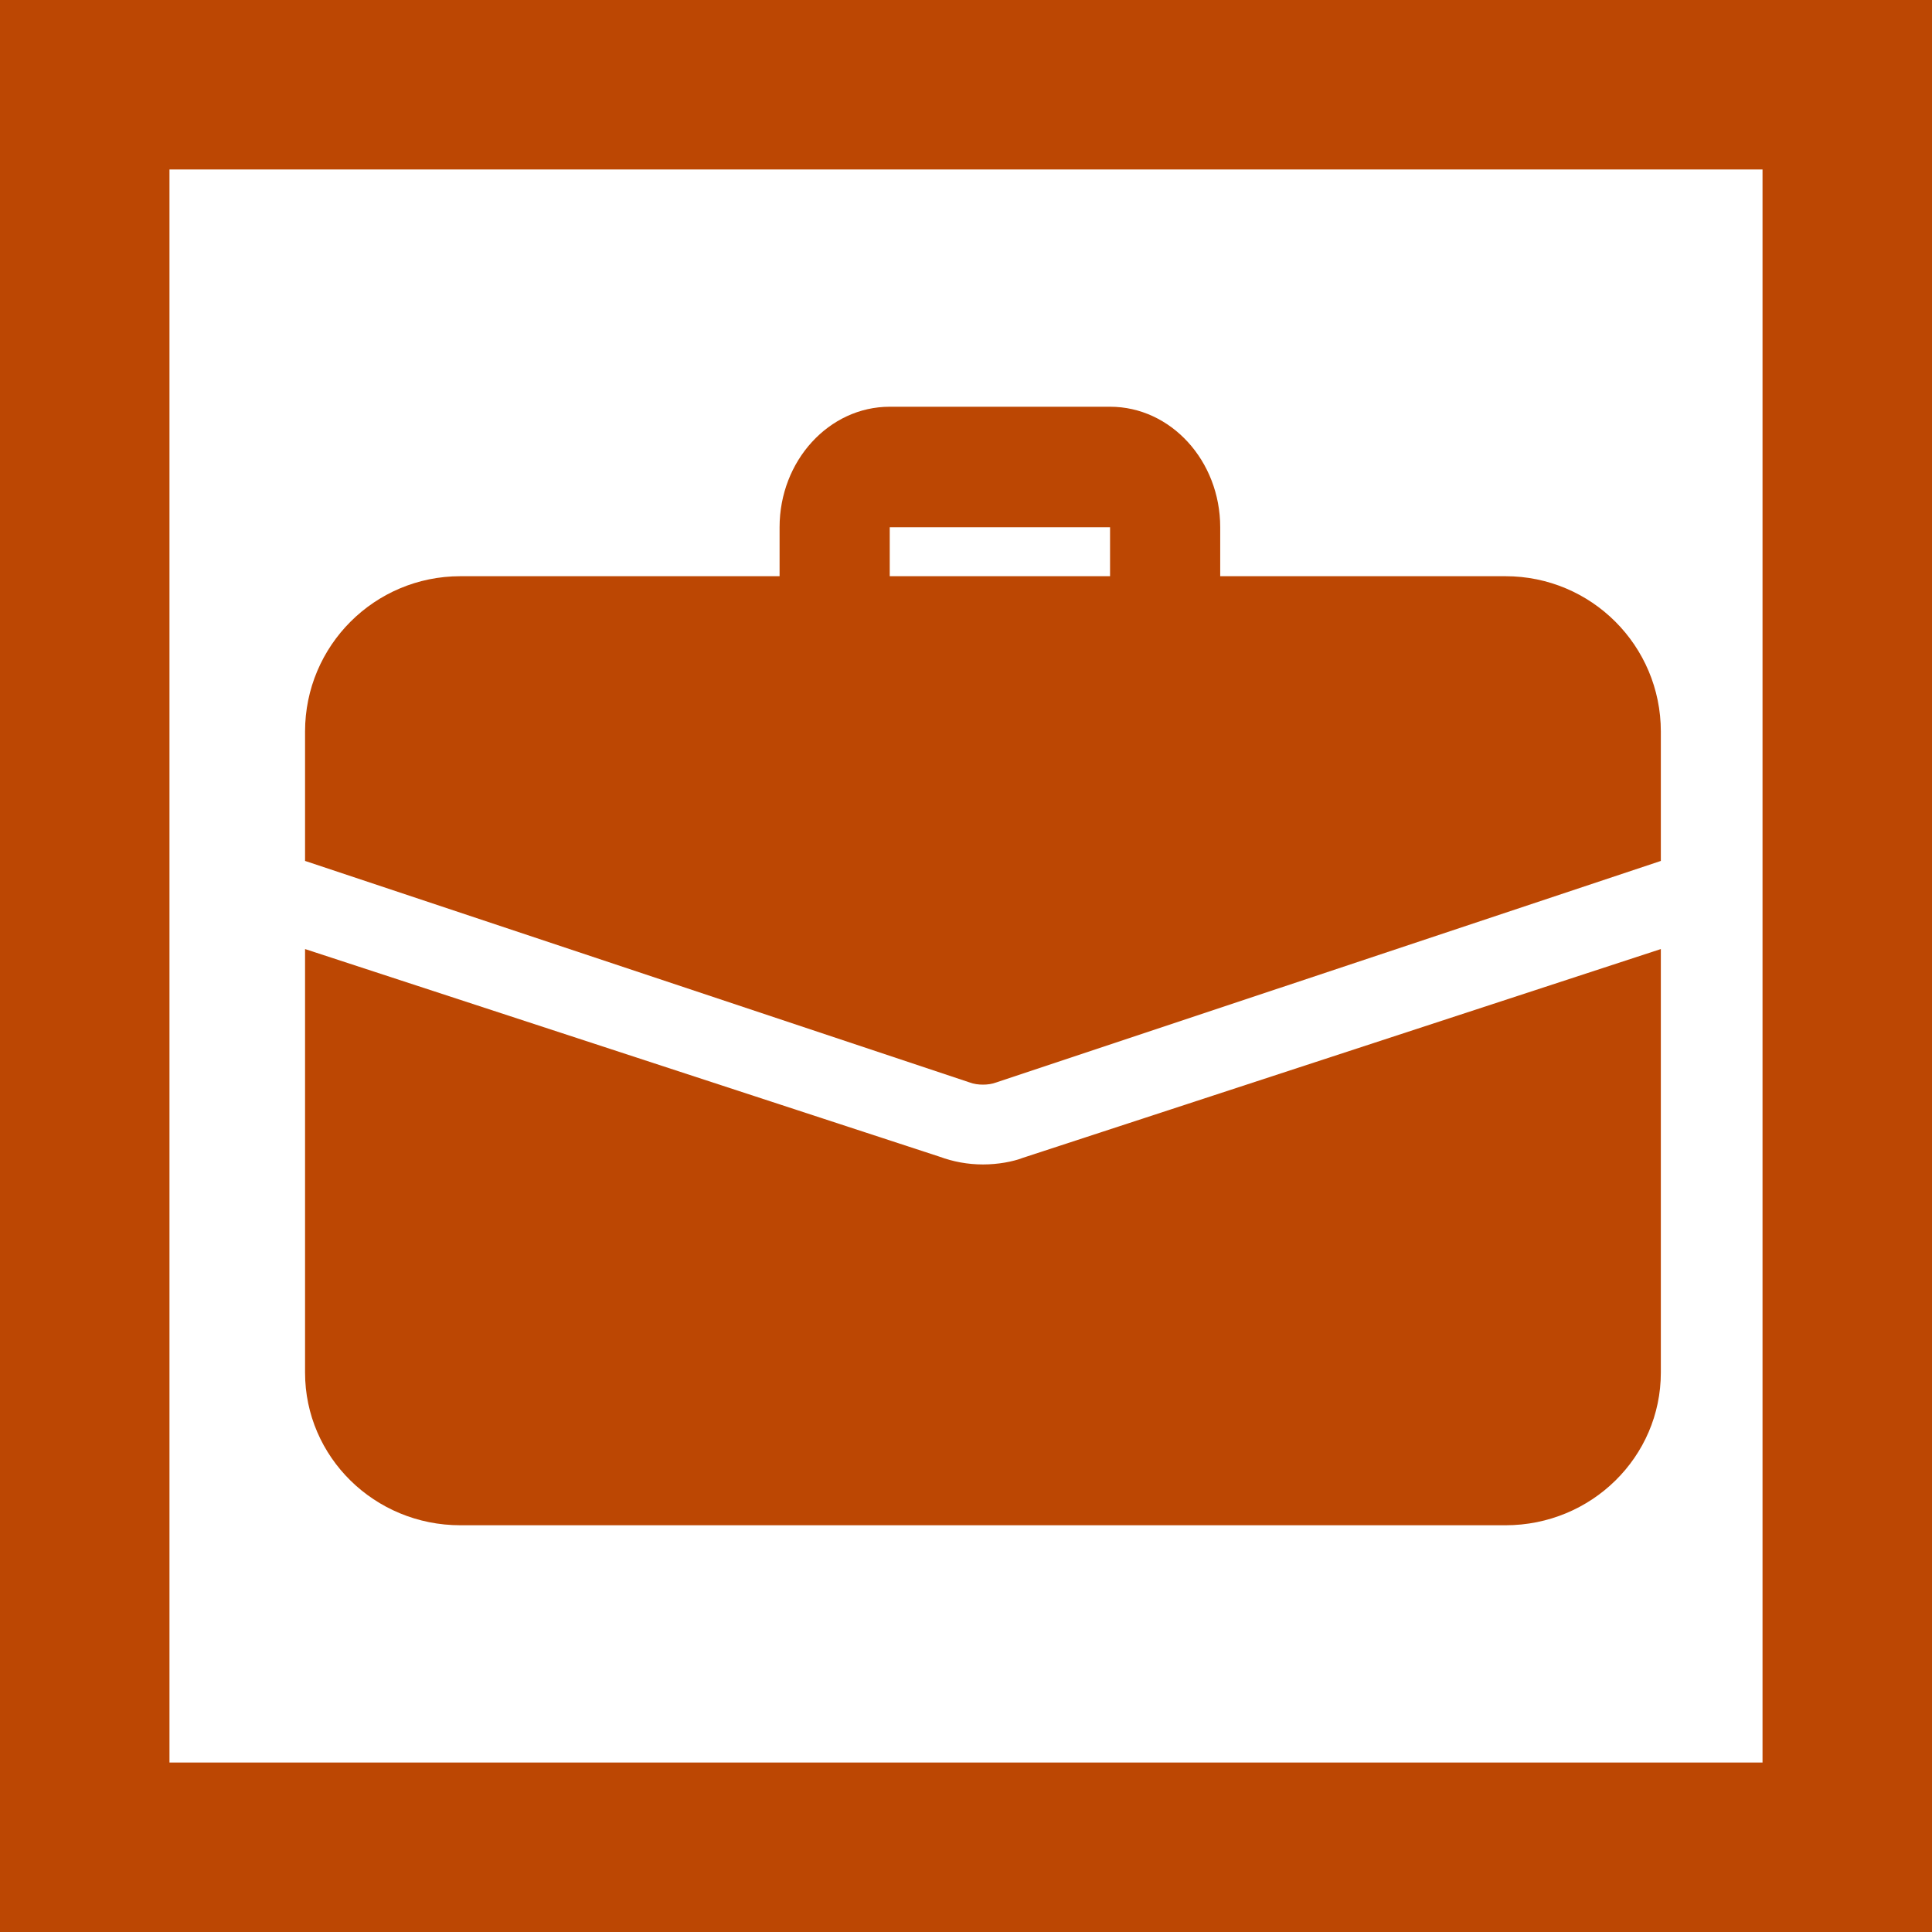
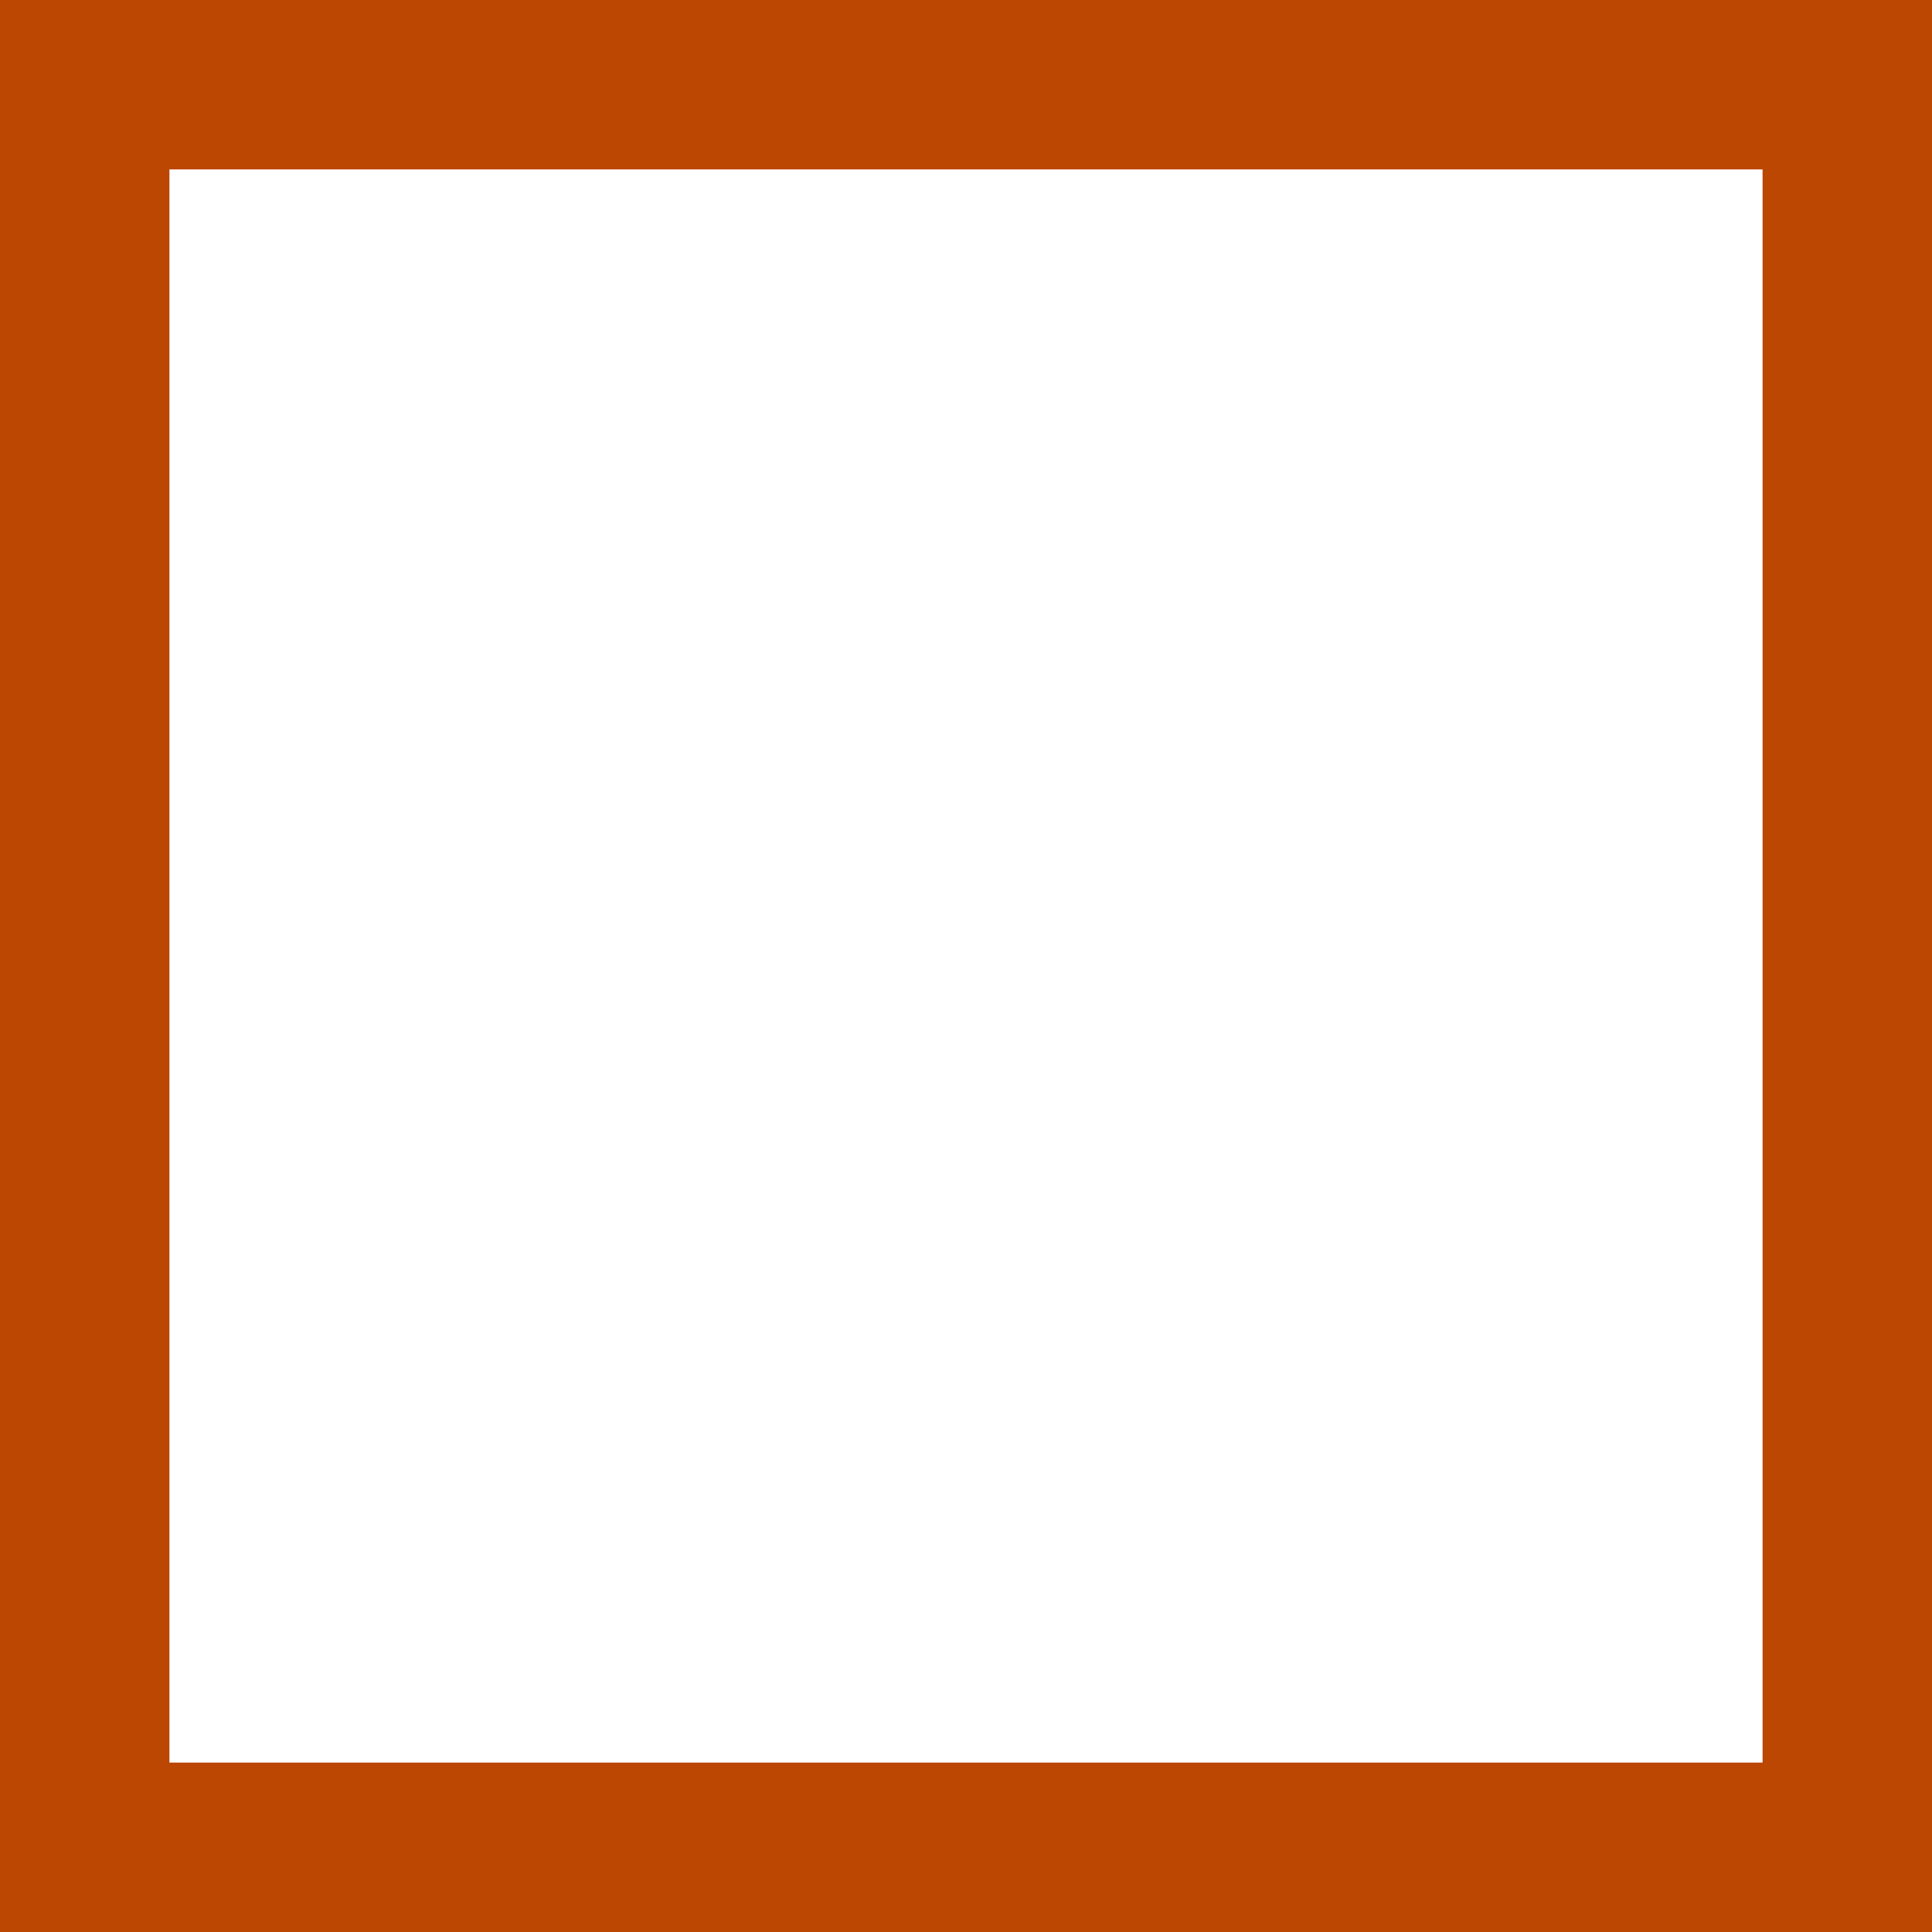
<svg xmlns="http://www.w3.org/2000/svg" width="57px" height="57px" viewBox="0 0 57 57" version="1.1">
  <title>icon-corporate-commercial</title>
  <g id="Page-1" stroke="none" stroke-width="1" fill="none" fill-rule="evenodd">
    <g id="hsj_home" transform="translate(-1253, -1774)">
      <g id="Group-3" transform="translate(178, 1584)">
        <g id="icon-corporate-commercial" transform="translate(1075, 190)">
          <g id="suitcase" transform="translate(9, 12)" fill="#BC4703" fill-rule="nonzero">
-             <path d="M25.375,8 C24.478,8 23.75,7.204 23.75,6.222 L23.75,3.556 L17.25,3.556 L17.25,6.222 C17.25,7.204 16.522,8 15.625,8 C14.728,8 14,7.204 14,6.222 L14,3.556 C14,1.595 15.458,0 17.25,0 L23.75,0 C25.542,0 27,1.595 27,3.556 L27,6.222 C27,7.204 26.272,8 25.375,8 Z" id="Path" />
-             <path d="M21.183,22.158 C20.883,22.273 20.45,22.355 20,22.355 C19.55,22.355 19.117,22.273 18.717,22.125 L0,16 L0,28.496 C0,30.986 2.05,33 4.583,33 L35.417,33 C37.95,33 40,30.986 40,28.496 L40,16 L21.183,22.158 Z" id="Path" />
-             <path d="M40,9.583 L40,13.4 L20.4,19.933 C20.267,19.983 20.133,20 20,20 C19.867,20 19.733,19.983 19.6,19.933 L0,13.4 L0,9.583 C0,7.05 2.05,5 4.583,5 L35.417,5 C37.95,5 40,7.05 40,9.583 Z" id="Path" />
-           </g>
+             </g>
          <rect id="Rectangle" stroke="#BC4703" stroke-width="5" x="2.5" y="2.5" width="52" height="52" />
        </g>
      </g>
    </g>
  </g>
</svg>